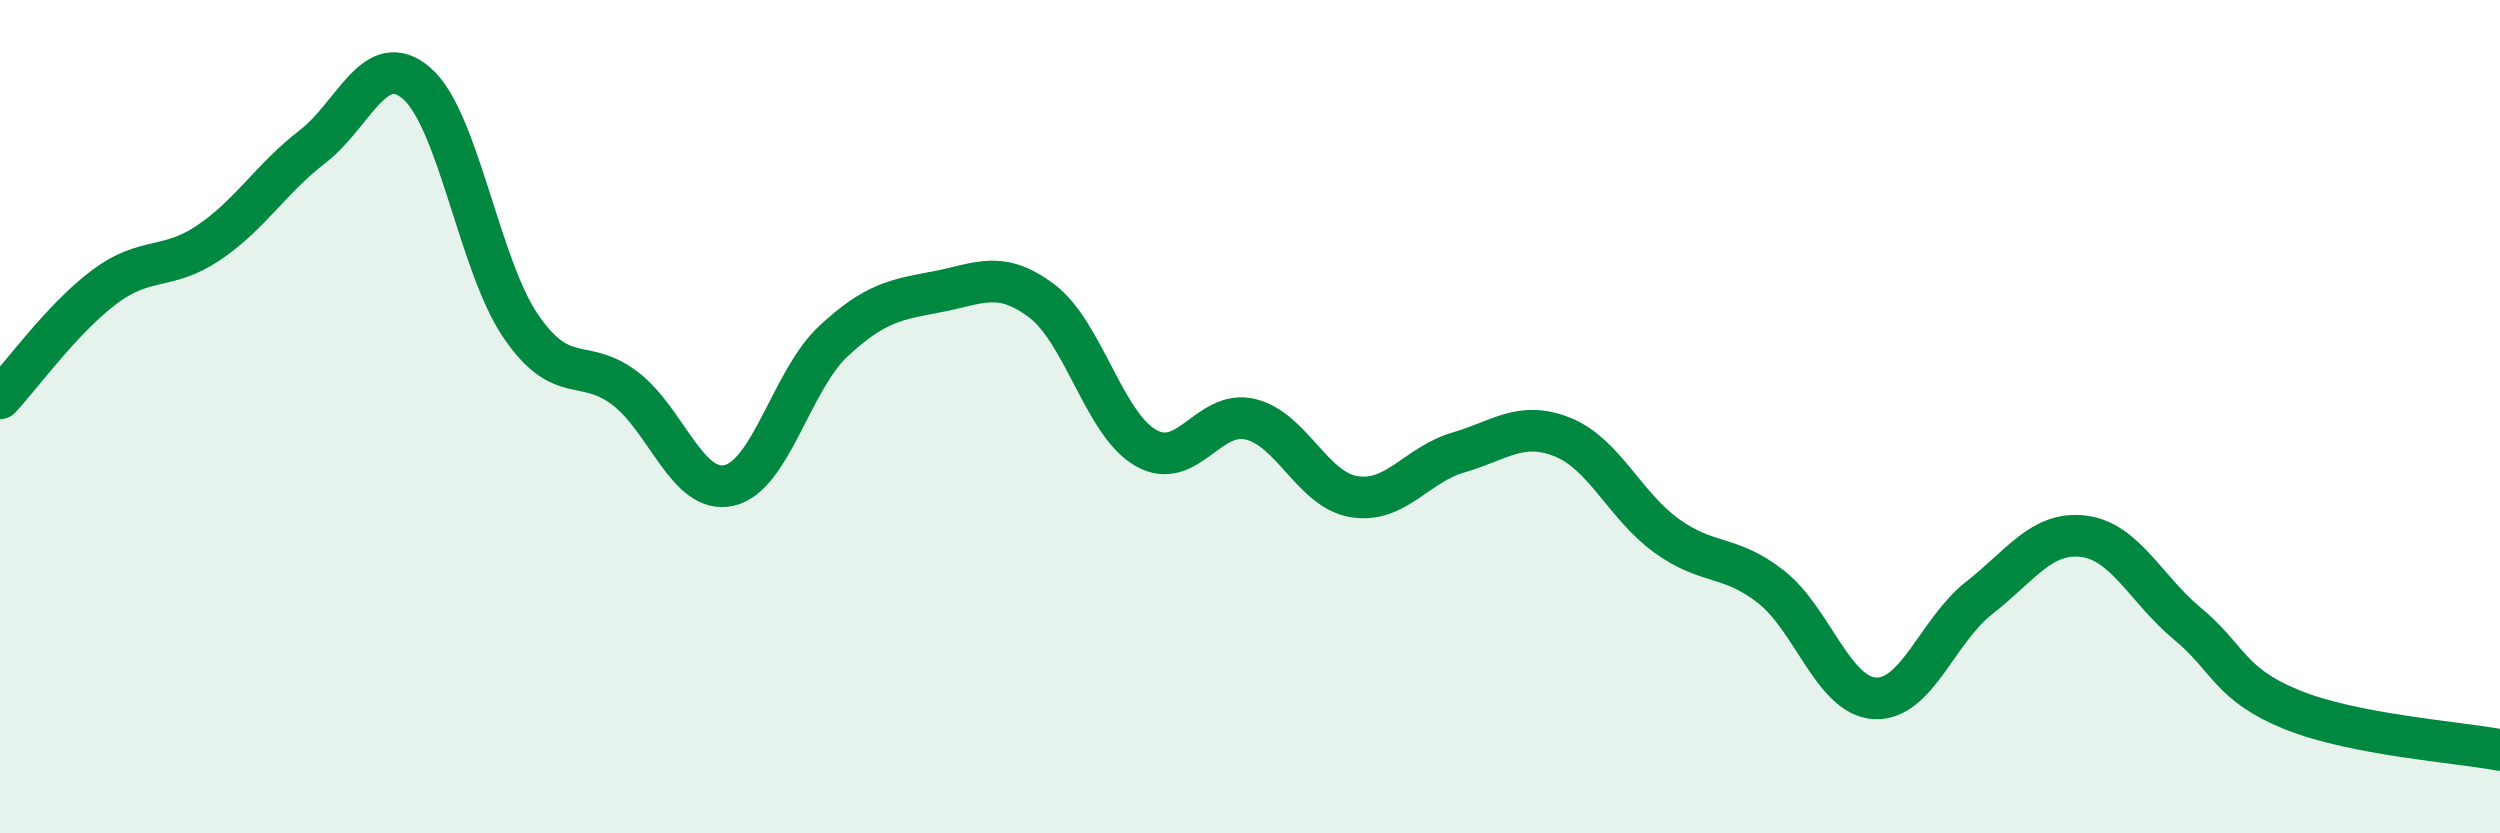
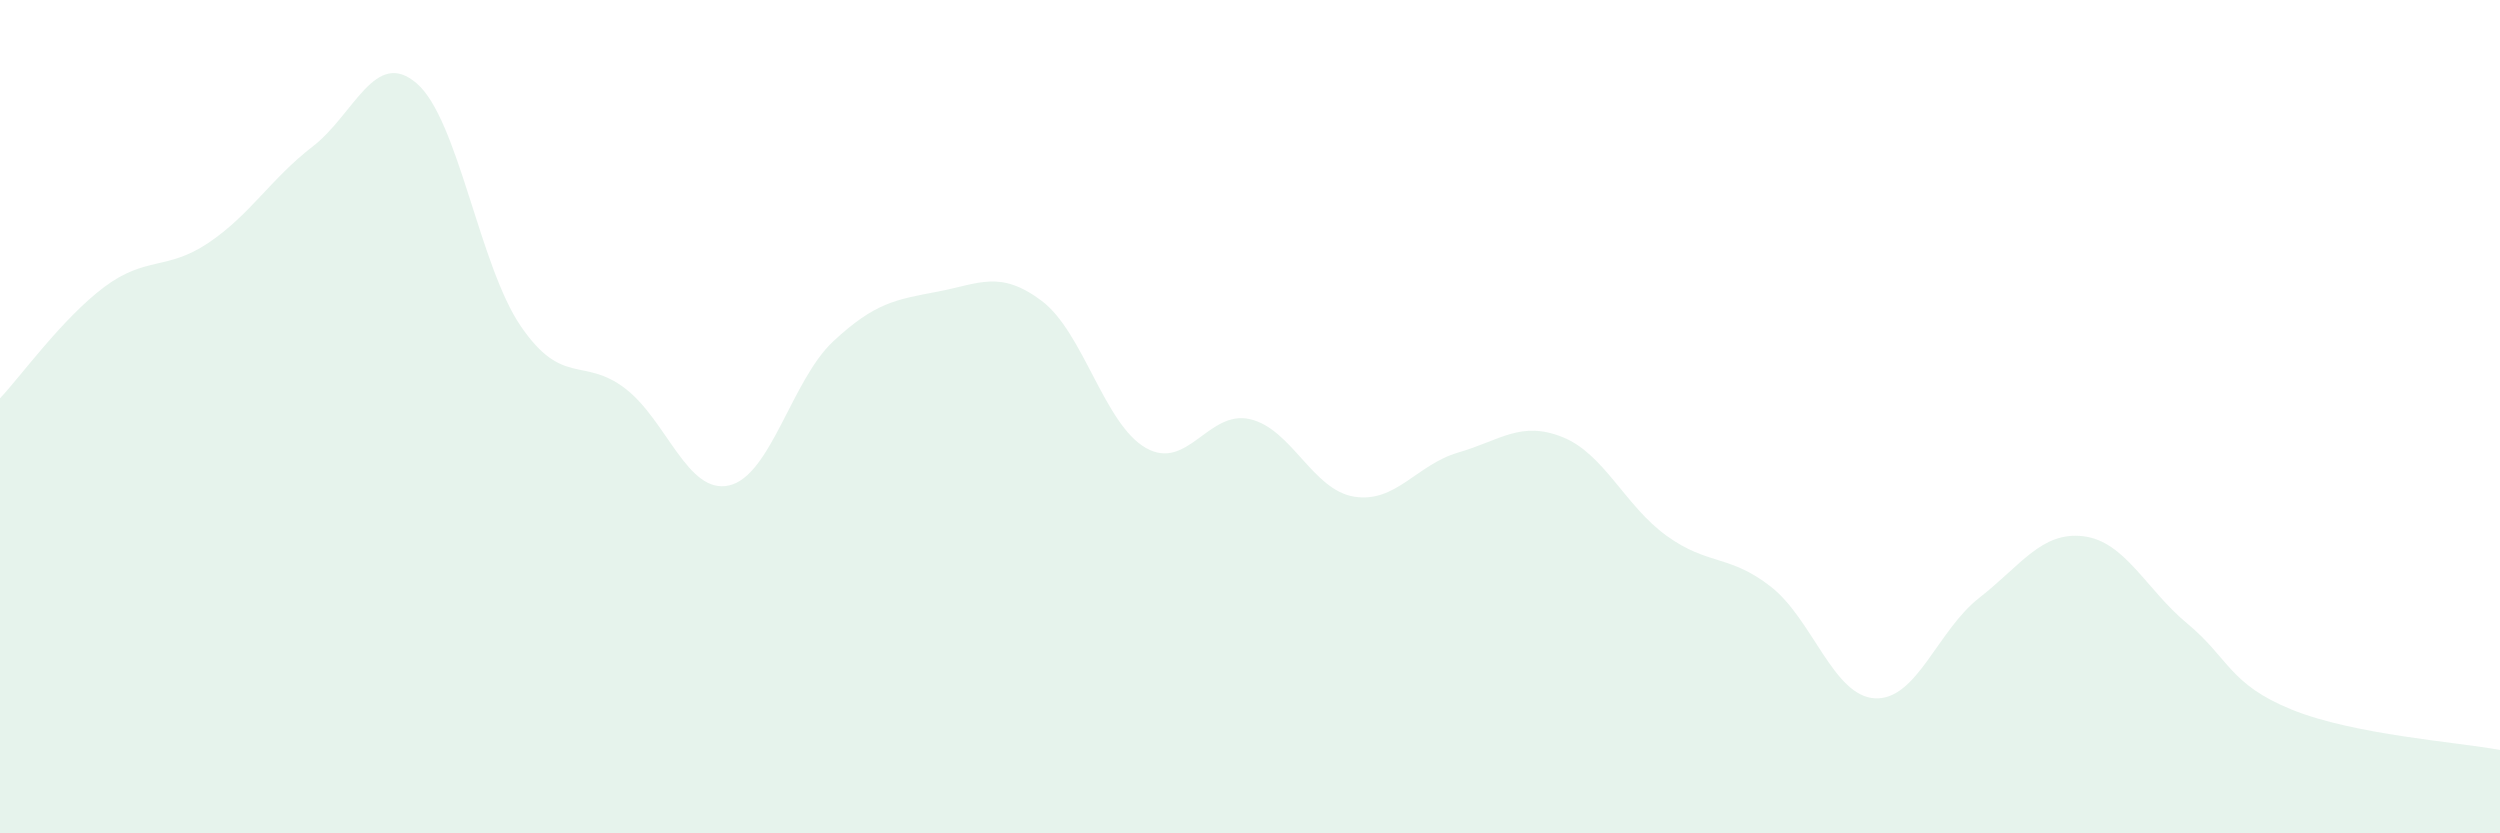
<svg xmlns="http://www.w3.org/2000/svg" width="60" height="20" viewBox="0 0 60 20">
  <path d="M 0,9.56 C 0.5,9.03 1.5,7.64 2.5,6.89 C 3.5,6.14 4,6.5 5,5.83 C 6,5.16 6.5,4.29 7.5,3.52 C 8.5,2.75 9,1.14 10,2 C 11,2.86 11.5,6.37 12.5,7.83 C 13.5,9.29 14,8.56 15,9.32 C 16,10.08 16.5,11.88 17.5,11.65 C 18.5,11.42 19,9.12 20,8.19 C 21,7.26 21.5,7.19 22.5,7 C 23.5,6.81 24,6.47 25,7.22 C 26,7.97 26.5,10.18 27.5,10.75 C 28.5,11.32 29,9.83 30,10.06 C 31,10.29 31.5,11.76 32.5,11.92 C 33.5,12.08 34,11.15 35,10.86 C 36,10.57 36.5,10.09 37.5,10.49 C 38.5,10.89 39,12.14 40,12.86 C 41,13.58 41.5,13.3 42.5,14.08 C 43.5,14.86 44,16.71 45,16.76 C 46,16.81 46.5,15.13 47.5,14.35 C 48.5,13.57 49,12.75 50,12.87 C 51,12.99 51.5,14.14 52.5,14.97 C 53.5,15.8 53.5,16.42 55,17.03 C 56.5,17.64 59,17.81 60,18L60 20L0 20Z" fill="#008740" opacity="0.1" stroke-linecap="round" stroke-linejoin="round" />
-   <path d="M 0,9.56 C 0.5,9.03 1.5,7.64 2.5,6.89 C 3.5,6.14 4,6.5 5,5.83 C 6,5.16 6.5,4.29 7.5,3.52 C 8.5,2.75 9,1.14 10,2 C 11,2.86 11.5,6.37 12.5,7.83 C 13.5,9.29 14,8.56 15,9.32 C 16,10.08 16.5,11.88 17.5,11.65 C 18.5,11.42 19,9.12 20,8.19 C 21,7.26 21.5,7.19 22.5,7 C 23.5,6.81 24,6.47 25,7.22 C 26,7.97 26.5,10.18 27.5,10.75 C 28.5,11.32 29,9.83 30,10.06 C 31,10.29 31.5,11.76 32.5,11.92 C 33.5,12.08 34,11.15 35,10.86 C 36,10.57 36.5,10.09 37.5,10.49 C 38.5,10.89 39,12.14 40,12.86 C 41,13.58 41.5,13.3 42.5,14.08 C 43.5,14.86 44,16.71 45,16.76 C 46,16.81 46.5,15.13 47.5,14.35 C 48.5,13.57 49,12.75 50,12.87 C 51,12.99 51.5,14.14 52.5,14.97 C 53.5,15.8 53.5,16.42 55,17.03 C 56.5,17.64 59,17.81 60,18" stroke="#008740" stroke-width="1" fill="none" stroke-linecap="round" stroke-linejoin="round" />
</svg>